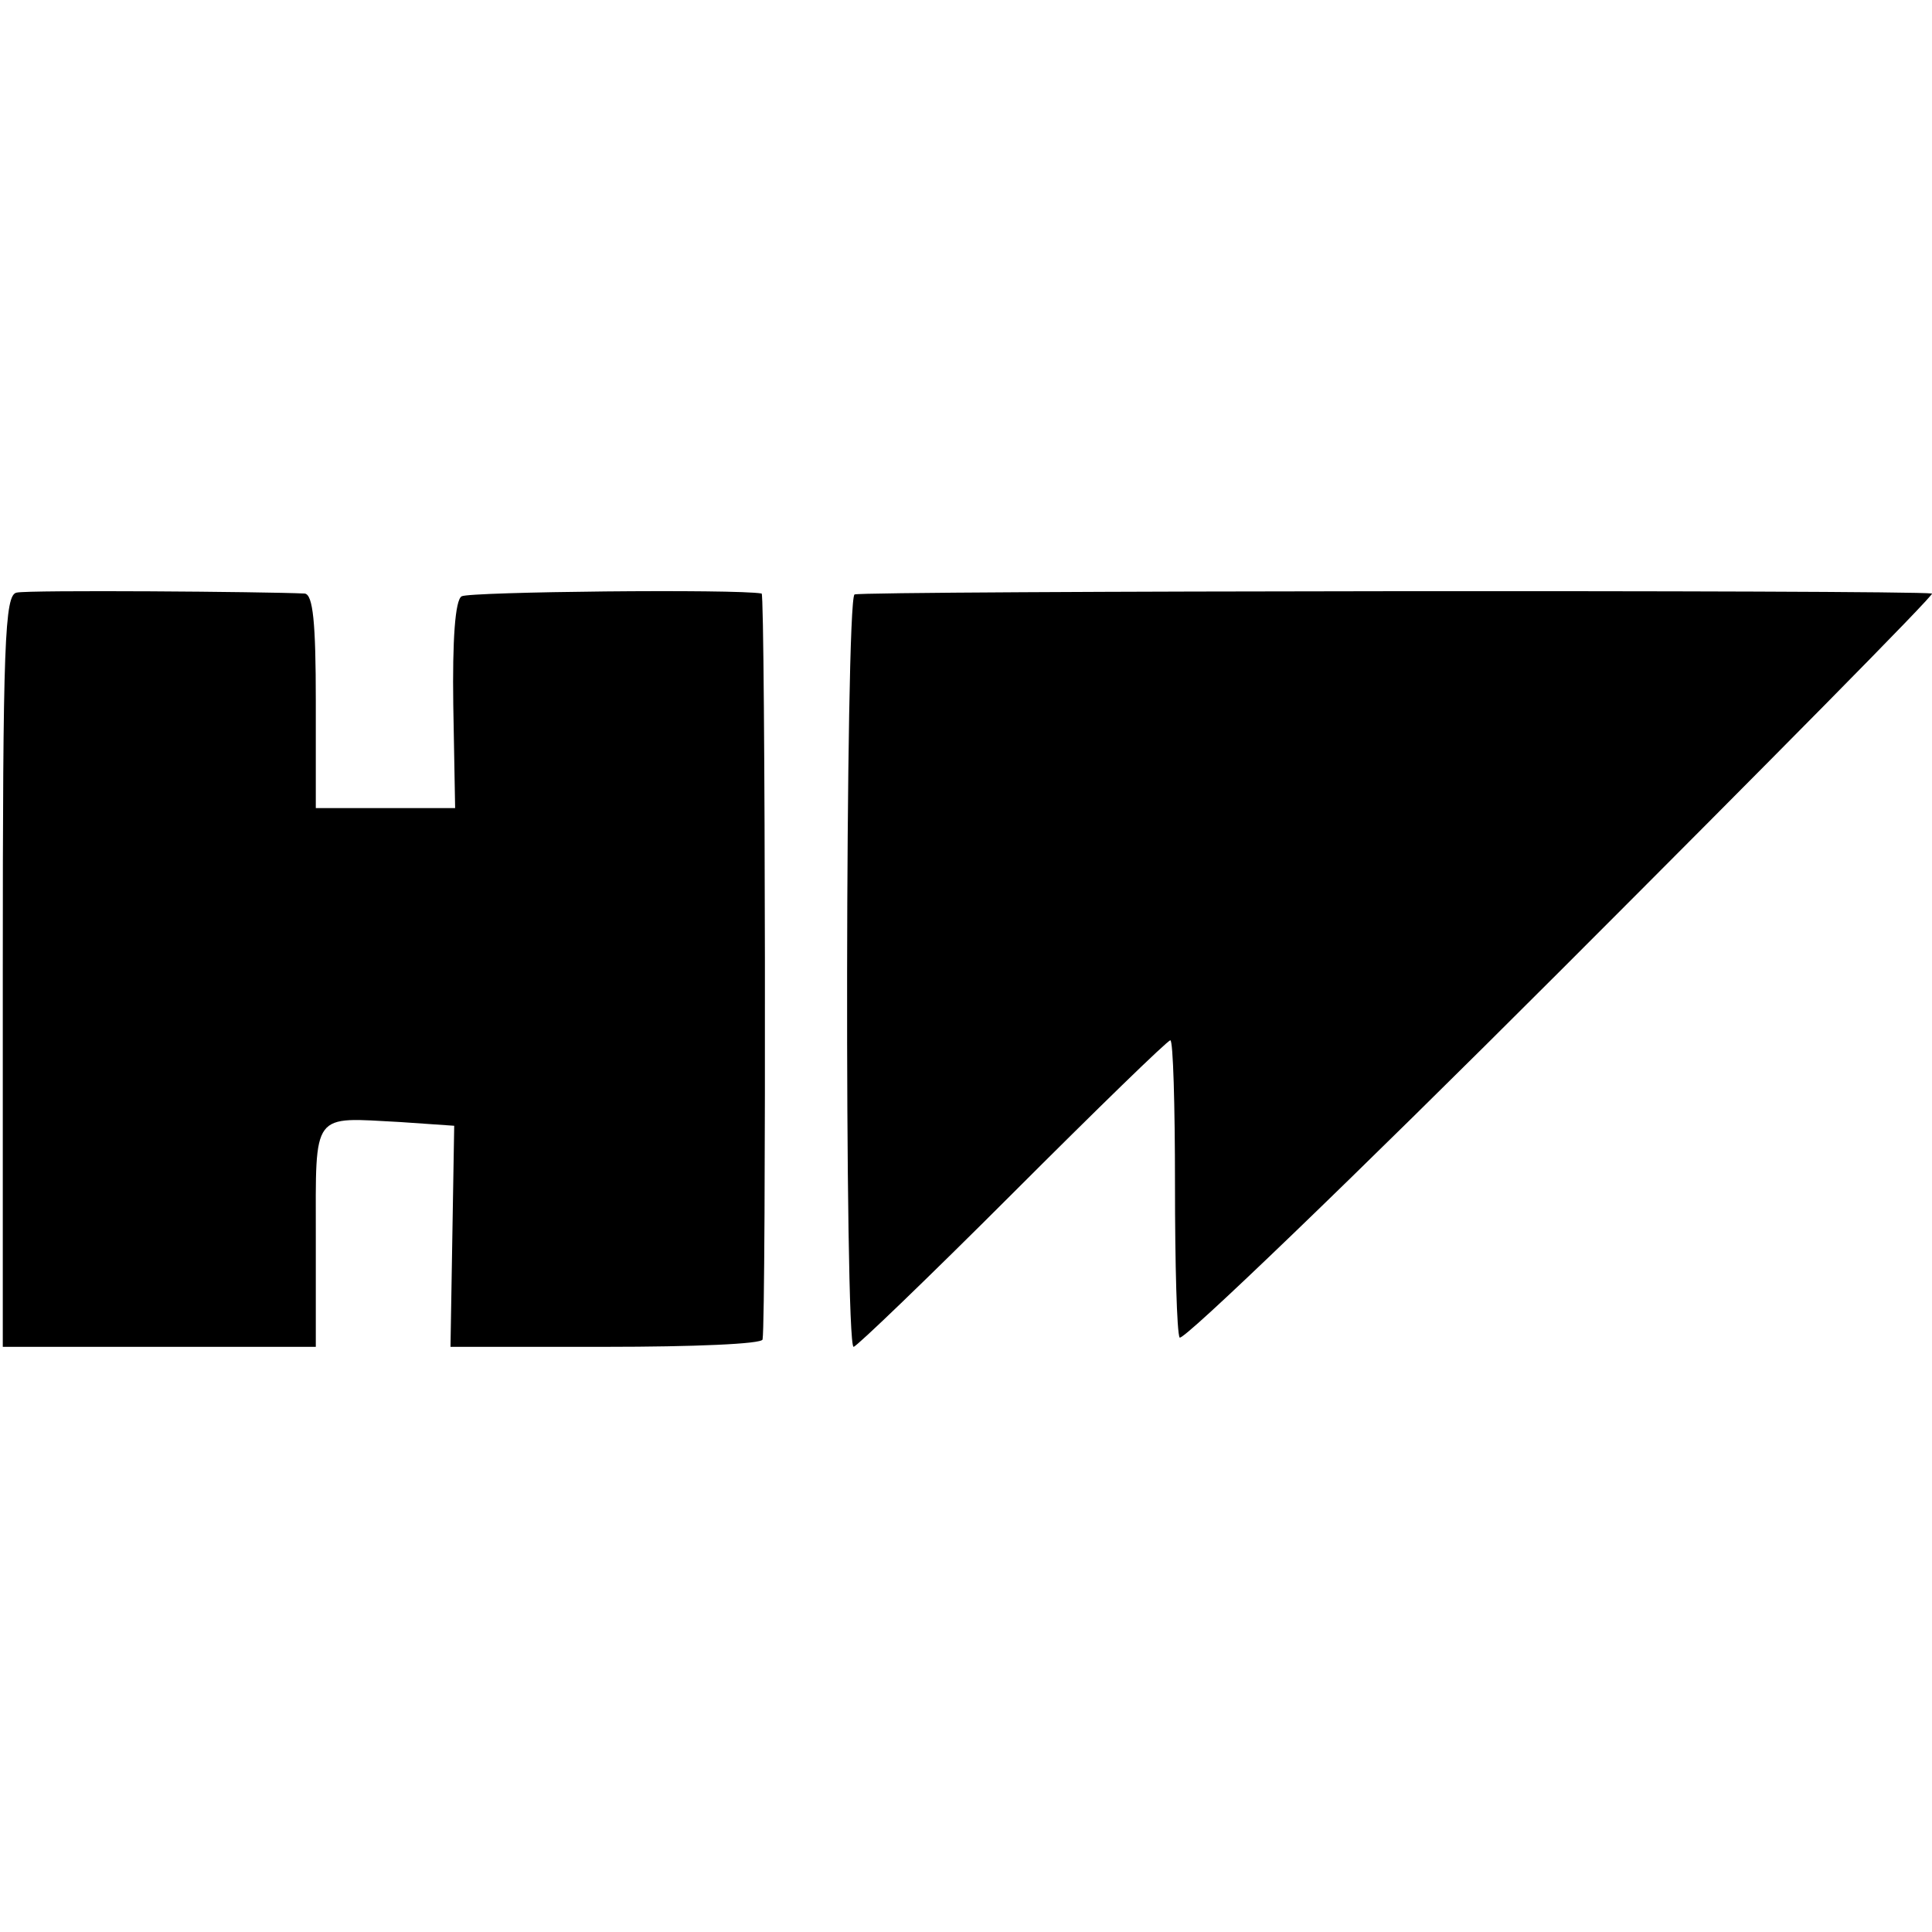
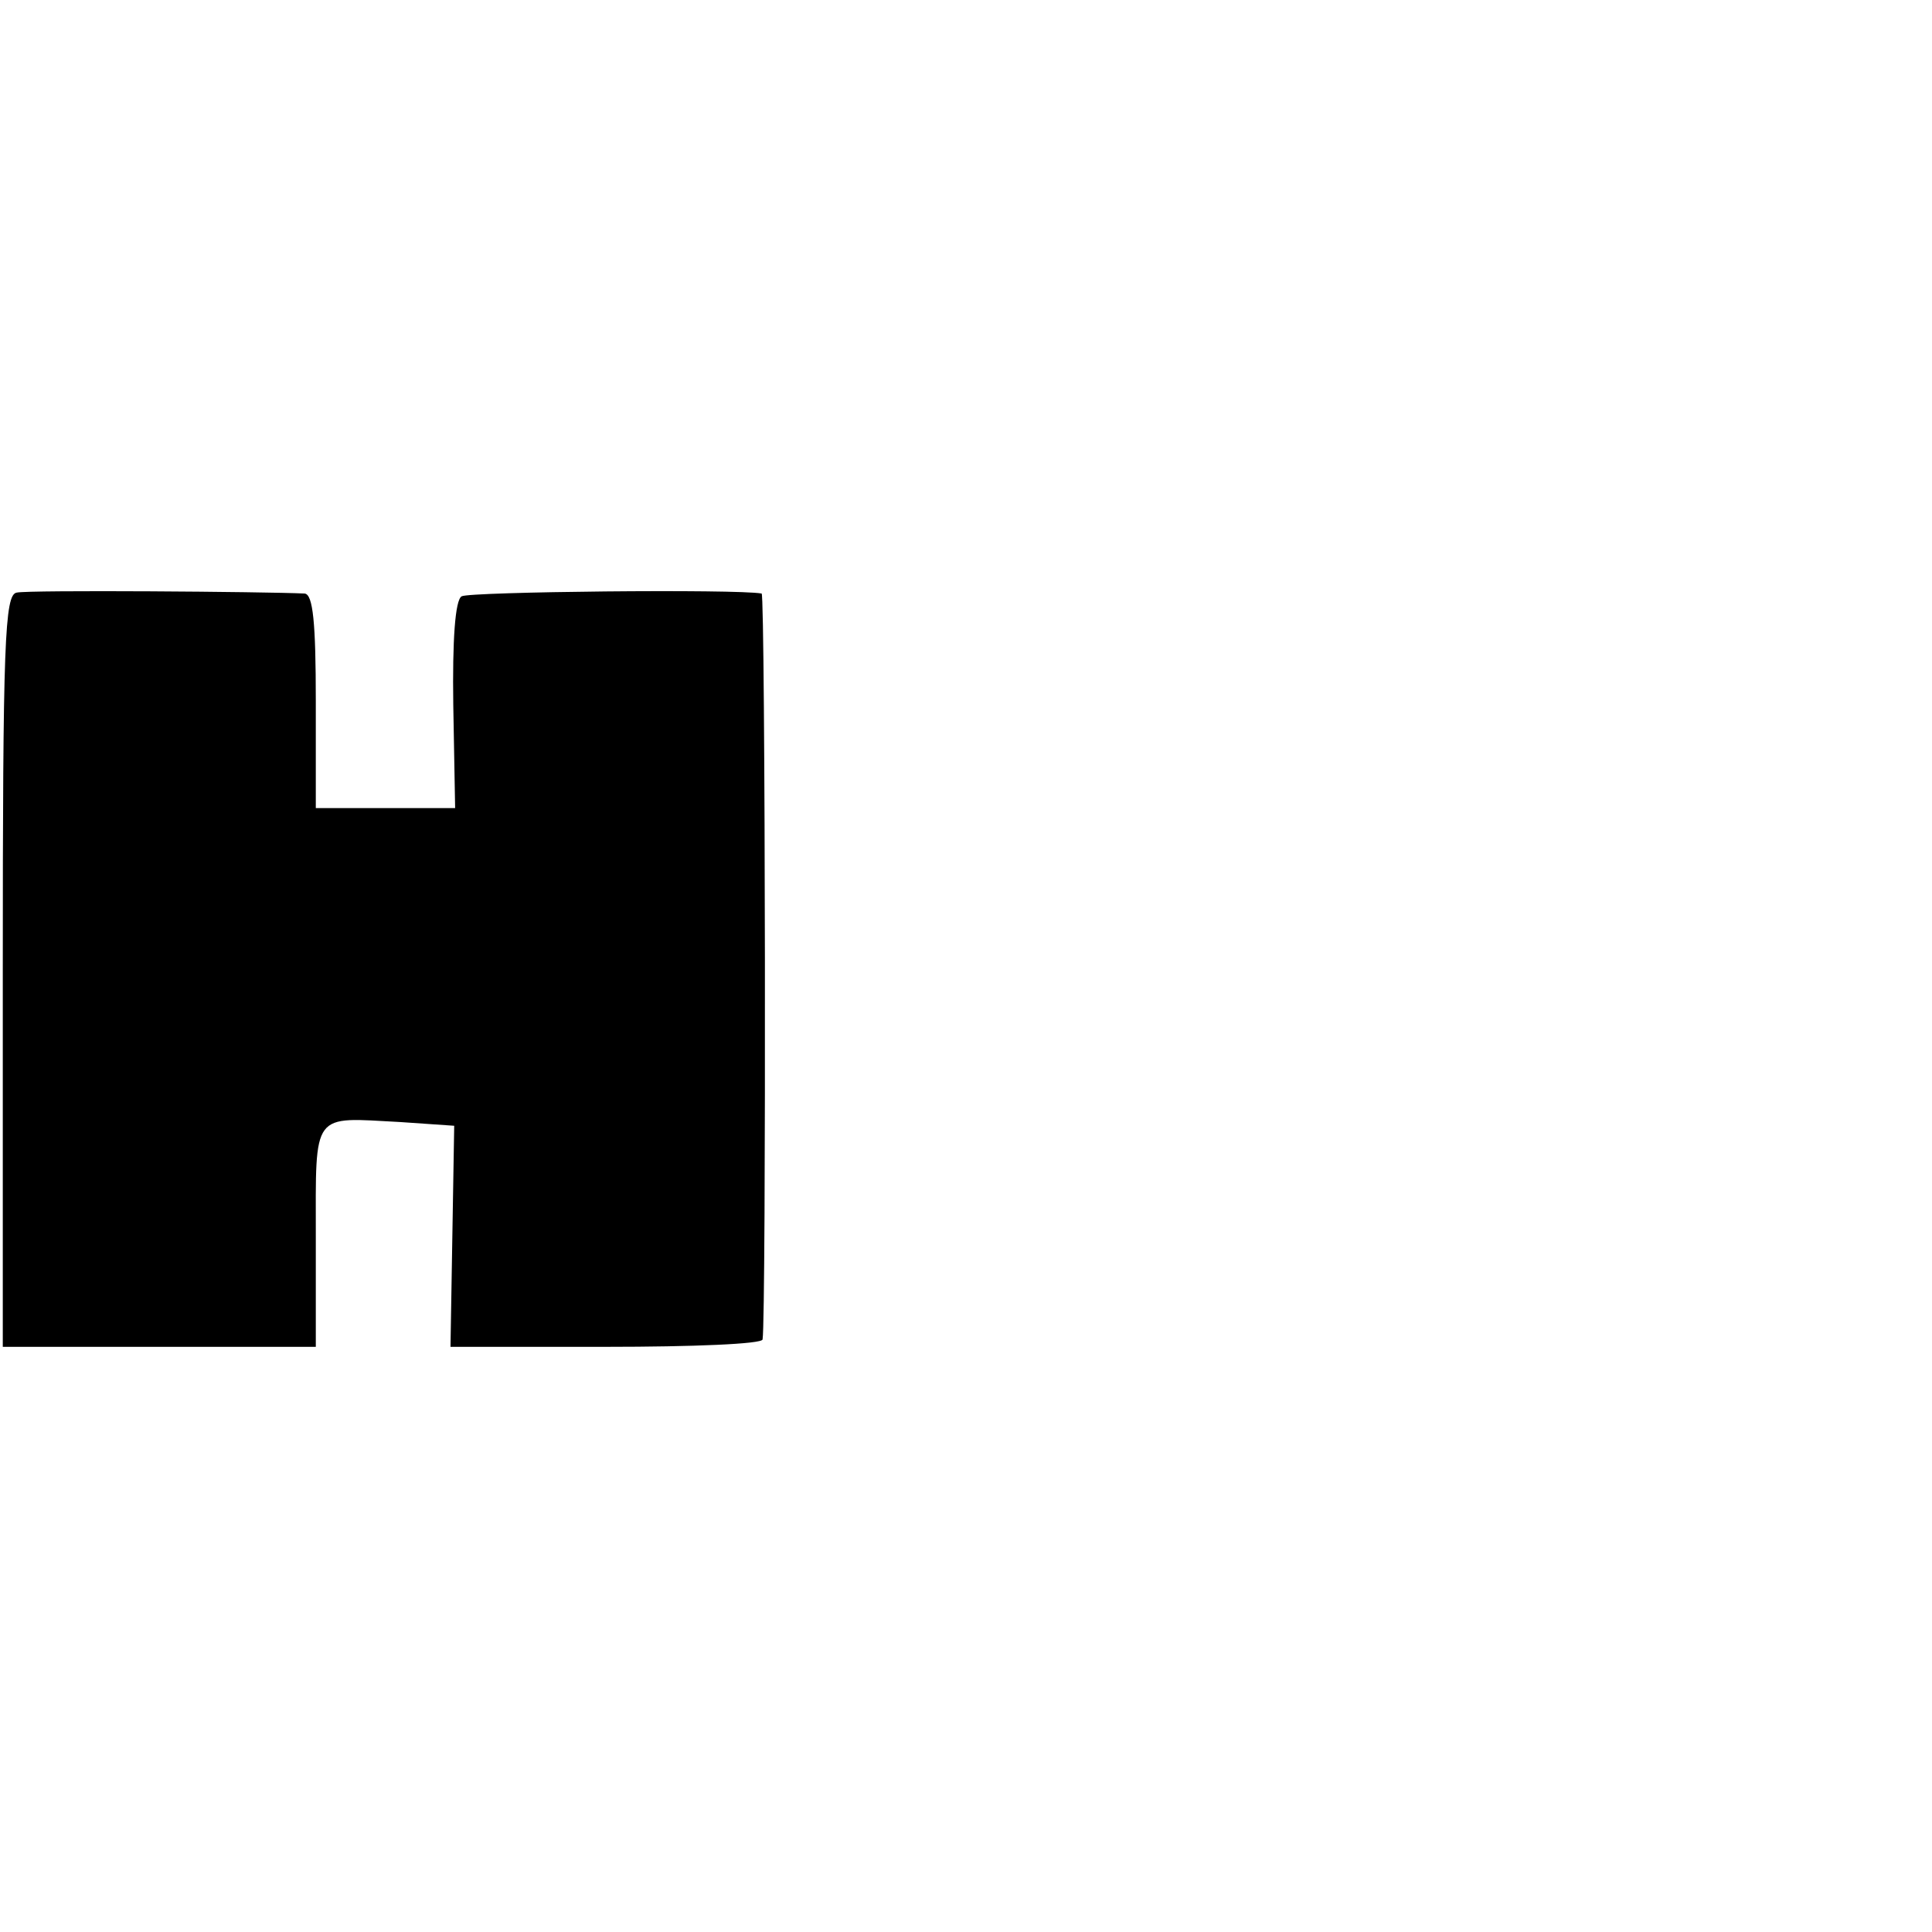
<svg xmlns="http://www.w3.org/2000/svg" version="1.0" width="208pt" height="208pt" viewBox="0 0 208 208" preserveAspectRatio="xMidYMid meet">
  <g transform="translate(0,208) scale(0.1,-0.1)" fill="#000000" stroke="none">
    <path d="M18 1442 c-13 -2 -15 -53 -15 -407 l0 -405 169 0 168 0 0 119 c0 136 -5 128 91 123 l58 -4 -2 -119 -2 -119 168 0 c92 0 168 3 168 8 4 24 3 802 -1 803 -27 5 -315 2 -323 -3 -7 -4 -10 -47 -9 -117 l2 -111 -75 0 -75 0 0 115 c0 85 -3 115 -12 116 -42 2 -297 4 -310 1z" />
-     <path d="M920 1440 c-10 -6 -11 -810 -1 -810 3 0 80 74 171 165 91 91 167 165 170 165 3 0 5 -70 5 -155 0 -86 2 -160 5 -165 3 -5 188 173 410 395 223 223 403 405 400 406 -23 4 -1154 3 -1160 -1z" />
  </g>
</svg>